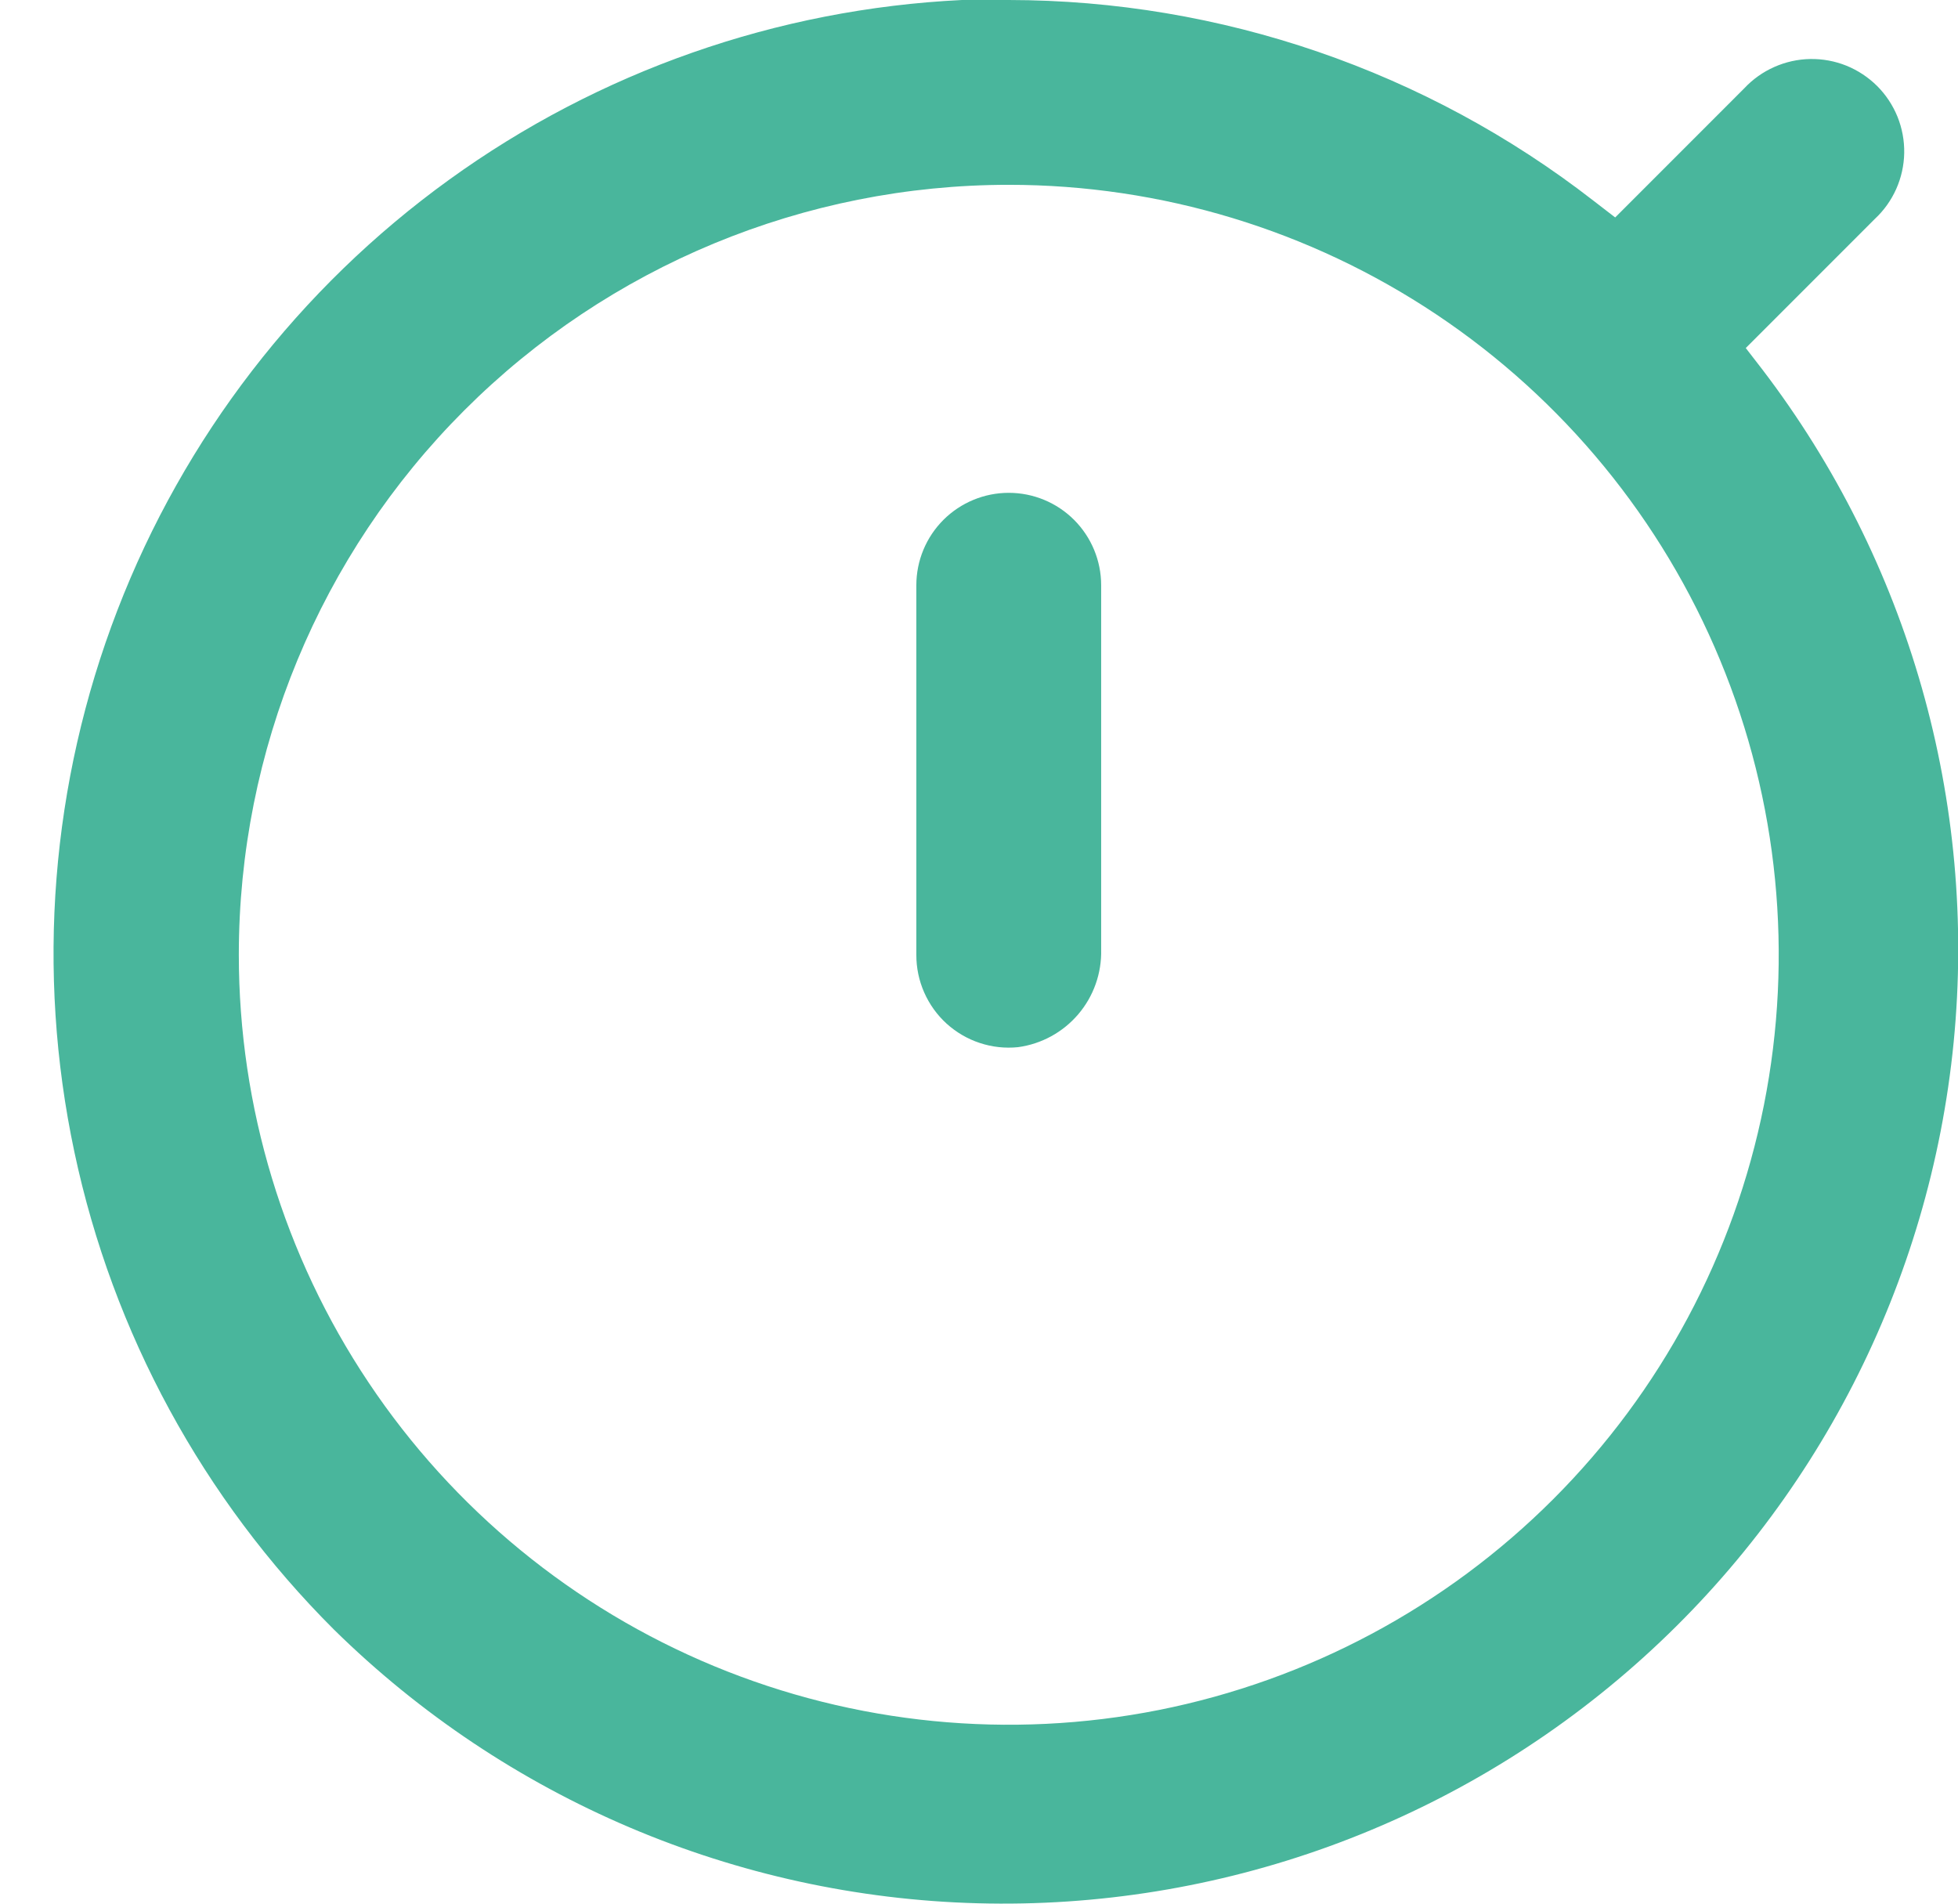
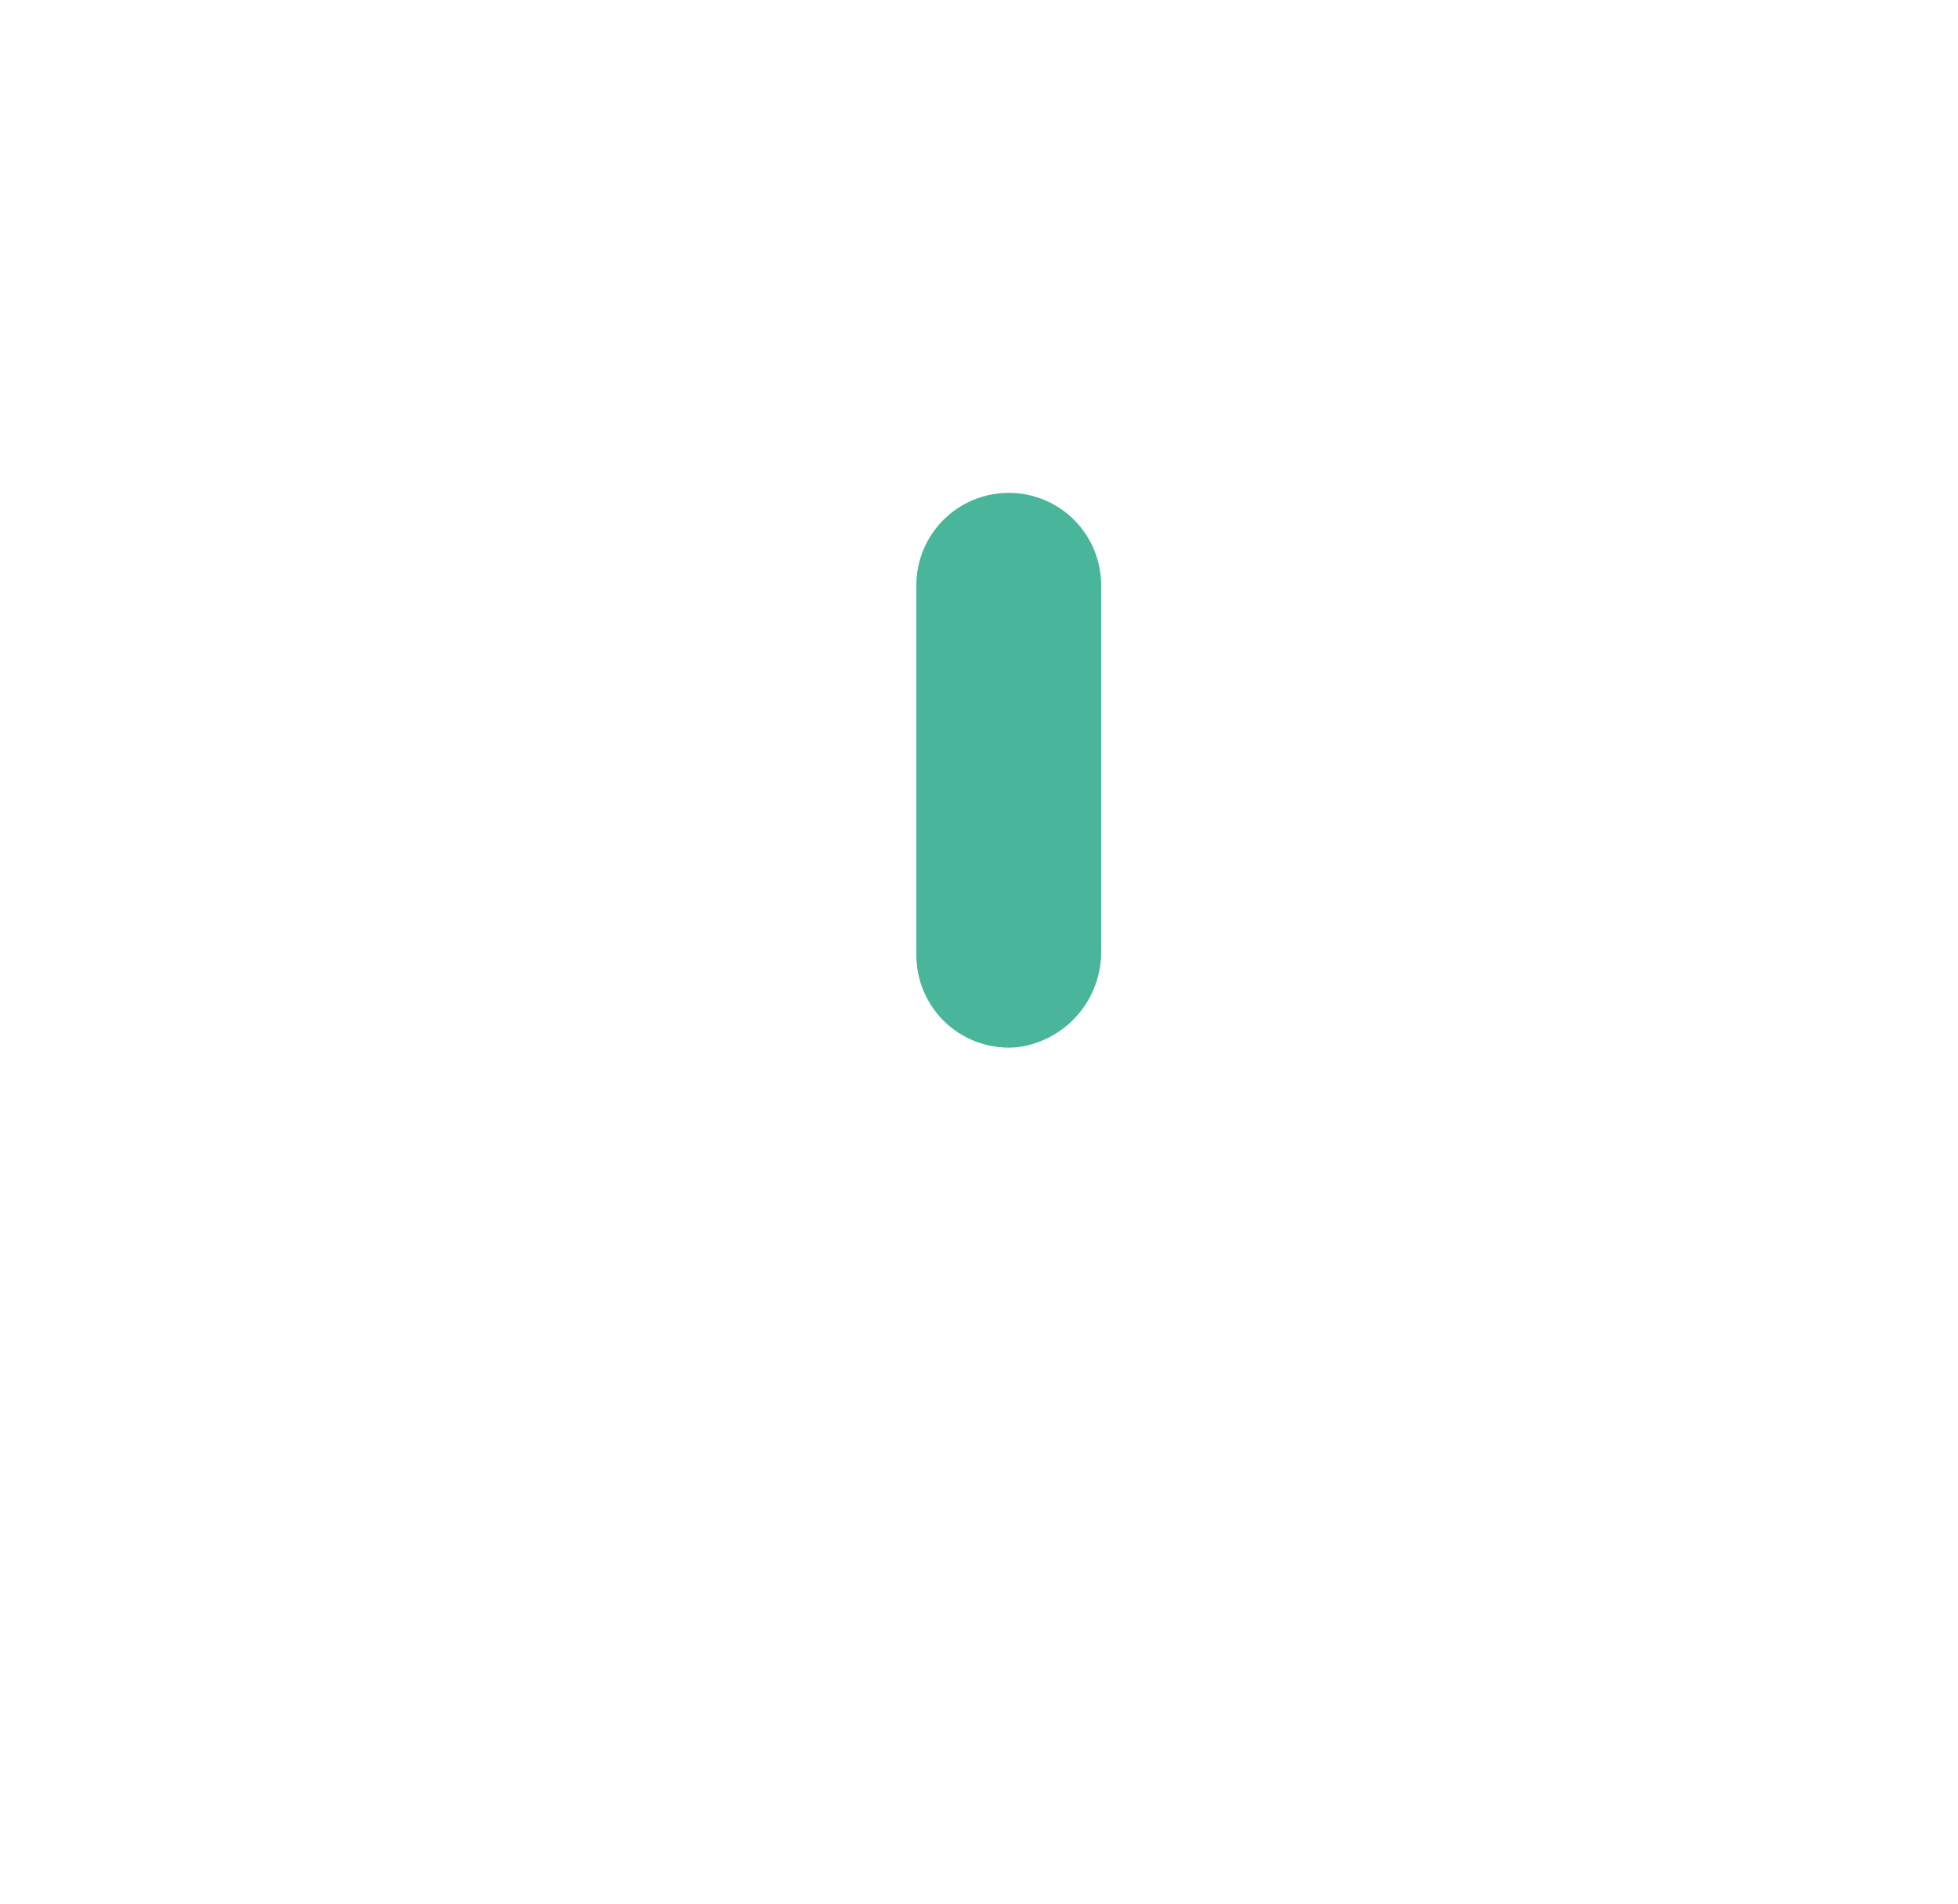
<svg xmlns="http://www.w3.org/2000/svg" width="36" height="35" viewBox="0 0 36 35" fill="none">
-   <path d="M6.14 29.961C9.306 33.075 13.534 34.873 17.973 34.993C22.412 35.114 26.732 33.548 30.062 30.61C33.392 27.673 35.485 23.583 35.92 19.164C36.354 14.745 35.098 10.325 32.404 6.795L32.098 6.399L34.47 4.026C34.637 3.871 34.771 3.683 34.864 3.475C34.957 3.266 35.007 3.041 35.011 2.813C35.015 2.585 34.973 2.359 34.888 2.147C34.802 1.936 34.675 1.743 34.514 1.582C34.352 1.421 34.16 1.294 33.949 1.208C33.737 1.123 33.511 1.081 33.282 1.085C33.054 1.089 32.829 1.139 32.621 1.232C32.413 1.324 32.225 1.458 32.069 1.625L29.697 3.998L29.3 3.692C26.225 1.302 22.442 0.004 18.547 0C18.26 0 17.973 0 17.686 0C14.289 0.165 11.013 1.313 8.257 3.305C5.5 5.297 3.381 8.047 2.158 11.221C0.935 14.395 0.661 17.855 1.368 21.182C2.074 24.509 3.733 27.559 6.14 29.961ZM18.547 3.398C21.347 3.398 24.084 4.228 26.412 5.783C28.74 7.339 30.555 9.55 31.626 12.137C32.698 14.723 32.978 17.57 32.432 20.316C31.886 23.062 30.537 25.584 28.557 27.564C26.578 29.544 24.055 30.892 21.309 31.439C18.563 31.985 15.716 31.704 13.13 30.633C10.543 29.561 8.332 27.747 6.777 25.419C5.221 23.091 4.391 20.354 4.391 17.554C4.391 13.8 5.882 10.199 8.537 7.544C11.192 4.889 14.793 3.398 18.547 3.398Z" fill="#49B69C" />
  <path d="M18.717 19.253C19.148 19.195 19.543 18.979 19.825 18.648C20.107 18.317 20.257 17.893 20.246 17.458V10.759C20.246 10.309 20.067 9.877 19.748 9.558C19.43 9.24 18.998 9.061 18.547 9.061C18.097 9.061 17.665 9.24 17.346 9.558C17.027 9.877 16.848 10.309 16.848 10.759V17.554C16.847 17.793 16.896 18.028 16.992 18.246C17.088 18.464 17.228 18.66 17.404 18.82C17.581 18.98 17.789 19.102 18.015 19.176C18.241 19.251 18.48 19.277 18.717 19.253Z" fill="#49B69C" />
</svg>